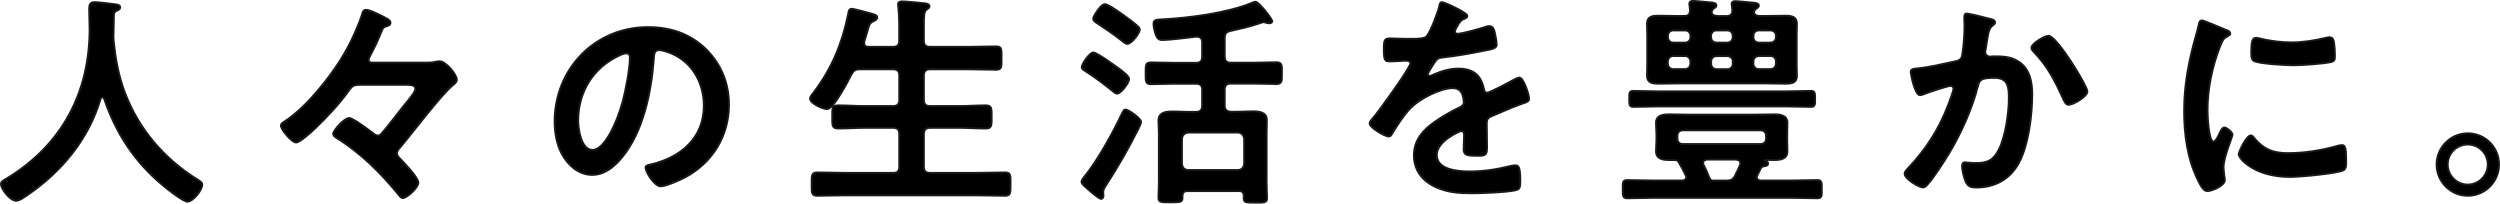
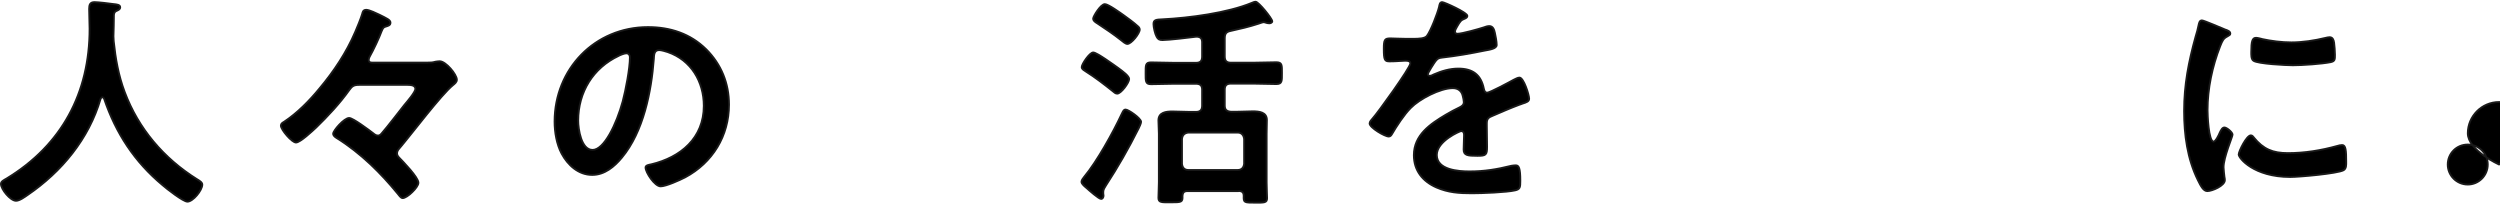
<svg xmlns="http://www.w3.org/2000/svg" id="_レイヤー_2" data-name="レイヤー 2" viewBox="0 0 399.9 32.59">
  <defs>
    <style>
      .cls-1 {
        stroke: #1a1a1a;
        stroke-linecap: round;
        stroke-linejoin: round;
        stroke-width: .3px;
      }
    </style>
  </defs>
  <g id="_文字" data-name="文字">
    <g>
      <path class="cls-1" d="m16.38,15.56c-.14,0-.25.14-.29.25-1.87,6.41-6.23,11.66-11.66,15.37-.47.32-1.3.94-1.87.94-.9,0-2.41-1.84-2.41-2.7,0-.4.47-.61.9-.86,8.82-5.36,13.28-13.68,13.28-23.97,0-1.04-.07-2.09-.07-3.17,0-.65.14-1.08.86-1.08.54,0,2.48.22,3.1.32.36.04,1.01.07,1.01.5,0,.36-.4.5-.65.61-.25.14-.32.32-.36.61,0,1.12-.04,2.27-.07,3.42,0,.25.04.54.04.79.29,2.81.76,5.47,1.76,8.14,2.2,5.87,6.26,10.62,11.55,13.93.36.22.86.5.86.86,0,.94-1.51,2.74-2.38,2.74-.68,0-3.35-2.09-3.96-2.63-4.5-3.74-7.49-8.31-9.36-13.82-.07-.14-.14-.25-.29-.25Z" />
      <path class="cls-1" d="m68.44,10.01c.54,0,.68,0,1.22-.14.22-.04.47-.07.68-.07.97,0,2.74,2.12,2.74,2.95,0,.4-.36.65-.61.86-1.91,1.55-6.66,7.88-8.64,10.19-.18.18-.32.47-.32.72,0,.32.18.54.4.76.65.68,3.02,3.1,3.02,3.96,0,.72-1.8,2.45-2.52,2.45-.29,0-.58-.43-.9-.83-2.48-3.02-5.72-6.34-9.72-8.82-.22-.14-.5-.36-.5-.65,0-.5,1.76-2.52,2.56-2.52.61,0,3.24,1.98,3.85,2.45.22.18.43.36.76.36.36,0,.5-.25.72-.5.65-.72,2.7-3.38,3.53-4.43.4-.47,1.73-2.02,1.73-2.52,0-.61-.76-.65-1.22-.65h-7.77c-.83,0-1.12.18-1.58.83-1.48,2.09-3.46,4.21-5.29,5.98-.58.54-2.56,2.41-3.24,2.41-.65,0-2.41-2.05-2.41-2.7,0-.32.25-.47.5-.61,2.12-1.4,4.07-3.38,5.69-5.36,2.3-2.74,4.28-5.72,5.69-9,.32-.72.9-2.16,1.12-2.88.07-.25.11-.68.65-.68.5,0,1.66.58,2.12.79,1.15.58,1.76.83,1.76,1.26s-.36.5-.68.61c-.43.11-.5.22-.72.72-.47,1.26-1.3,2.99-1.94,4.14-.07.14-.14.32-.14.5,0,.47.5.43.76.43h8.75Z" />
      <path class="cls-1" d="m112.97,7.89c2.41,2.41,3.64,5.44,3.64,8.85,0,5-2.63,9.29-7.02,11.63-.83.43-3.06,1.44-3.92,1.44-.94,0-2.41-2.23-2.41-3.02,0-.36.54-.43.9-.5,4.72-1.12,8.42-4.21,8.42-9.36,0-3.85-2.02-7.31-5.76-8.6-.32-.11-1.04-.32-1.37-.32-.83,0-.83.79-.86,1.4-.4,5.26-1.66,11.66-5.11,15.8-1.19,1.44-2.77,2.77-4.75,2.77-2.2,0-3.92-1.58-4.9-3.42-.79-1.48-1.12-3.42-1.12-5.11,0-8.42,6.44-15.12,14.94-15.12,3.53,0,6.77,1.04,9.32,3.56Zm-14,1.04c-4.1,1.94-6.48,5.8-6.48,10.37,0,1.33.47,4.68,2.3,4.68s3.82-4.1,4.82-7.78c.47-1.73,1.15-5.29,1.15-7.02,0-.36-.18-.65-.58-.65-.29,0-.94.25-1.22.4Z" />
-       <path class="cls-1" d="m142.82,7.49c.72,0,1.01-.29,1.01-.97v-2.74c0-.94-.07-1.91-.14-2.7,0-.11-.04-.25-.04-.36,0-.43.32-.5.68-.5.5,0,2.84.22,3.42.29.32.04.94.07.94.5,0,.25-.18.32-.47.54-.4.32-.43,1.01-.43,2.27v2.7c0,.68.32.97,1.01.97h6.12c1.48,0,2.95-.07,4.43-.07.94,0,.86.47.86,1.87s.07,1.87-.86,1.87c-1.48,0-2.95-.07-4.43-.07h-6.12c-.68,0-1.01.29-1.01,1.01v3.85c0,.72.32,1.01,1.01,1.01h4.57c1.44,0,2.88-.11,4.32-.11.97,0,.94.5.94,1.84s.04,1.87-.94,1.87c-1.44,0-2.88-.11-4.32-.11h-4.57c-.68,0-1.01.29-1.01,1.01v5.22c0,.68.32.97,1.01.97h7.45c1.48,0,2.99-.07,4.5-.07.97,0,.9.47.9,1.87s.04,1.87-.9,1.87c-1.51,0-2.99-.07-4.5-.07h-21.02c-1.48,0-2.99.07-4.5.07-.94,0-.9-.47-.9-1.87s-.04-1.87.9-1.87c1.51,0,3.02.07,4.5.07h7.6c.72,0,1.01-.29,1.01-.97v-5.22c0-.72-.29-1.01-1.01-1.01h-4.46c-1.44,0-2.84.11-4.28.11-1.01,0-.97-.47-.97-1.87s-.04-1.84.97-1.84c1.44,0,2.84.11,4.28.11h4.46c.72,0,1.01-.29,1.01-1.01v-3.85c0-.72-.29-1.01-1.01-1.01h-5.26c-.72,0-1.01.18-1.37.83-.5.97-2.84,5.54-3.89,5.54-.65,0-2.74-.9-2.74-1.69,0-.32.36-.72.54-.94,2.92-3.82,4.57-7.81,5.54-12.49.07-.4.11-.94.58-.94.25,0,1.44.32,1.76.4,1.73.47,2.34.54,2.34.97,0,.36-.4.54-.65.65-.58.29-.65.54-.97,1.73-.11.36-.25.86-.43,1.44-.04.11-.04.18-.04.29,0,.47.32.61.76.61h3.82Z" />
      <path class="cls-1" d="m182.09,20.63c-1.55,3.1-3.28,6.12-5.18,9.03-.18.29-.43.65-.43,1.01v.29c0,.11.04.22.04.32,0,.25-.11.54-.4.54-.36,0-1.94-1.4-2.3-1.73-.25-.22-.83-.65-.83-1.01,0-.29.29-.58.43-.79,2.02-2.41,4.64-7.13,5.98-10.01.29-.58.36-.76.65-.76.43,0,2.48,1.4,2.48,1.98,0,.22-.32.9-.43,1.12Zm-3.13-9.68c.65.47,1.66,1.22,1.66,1.69,0,.58-1.3,2.34-1.91,2.34-.29,0-.5-.22-.72-.4-1.3-1.04-2.84-2.23-4.28-3.13-.25-.18-.68-.36-.68-.72,0-.47,1.26-2.34,1.84-2.34s3.28,1.98,4.1,2.56Zm1.37-3.92c-.29,0-.76-.4-.97-.58-1.22-.97-2.52-1.84-3.82-2.7-.4-.25-.68-.43-.68-.79,0-.32,1.19-2.3,1.87-2.3.54,0,2.48,1.4,2.99,1.76.61.43,1.73,1.26,2.23,1.73.18.14.36.32.36.58,0,.61-1.33,2.3-1.98,2.3Zm17.78,23.54h-8.13c-.58,0-.79.22-.83.79.04.97-.11,1.01-1.91,1.01-1.44,0-1.94.04-1.94-.72,0-.65.07-1.73.07-2.52v-7.74c0-.72-.07-1.4-.07-2.12,0-1.33,1.26-1.44,2.27-1.44.94,0,1.84.07,2.77.07h.94c.72,0,1.01-.32,1.01-1.01v-2.52c0-.68-.29-.97-1.01-.97h-3.35c-1.3,0-2.56.07-3.82.07-.9,0-.86-.5-.86-1.76s-.04-1.73.86-1.73c1.26,0,2.52.07,3.82.07h3.35c.72,0,1.01-.29,1.01-1.01v-2.27c0-.65-.29-.9-.94-.9-1.04.14-4.46.54-5.4.54-.47,0-.72-.11-.94-.54-.25-.43-.5-1.51-.5-2.02,0-.68.4-.72,1.44-.76,4.28-.22,10.37-1.01,14.29-2.63.14-.07.43-.18.61-.18.47,0,2.66,2.7,2.66,3.13,0,.22-.29.32-.47.32s-.32-.04-.47-.07c-.11-.04-.32-.11-.43-.11-.18,0-.65.18-.86.25-1.44.47-2.95.83-4.43,1.15-.72.14-.94.47-.94,1.19v2.88c0,.72.29,1.01,1.01,1.01h3.46c1.26,0,2.52-.07,3.78-.07.94,0,.9.47.9,1.73s.04,1.76-.9,1.76c-1.26,0-2.52-.07-3.78-.07h-3.46c-.72,0-1.01.29-1.01.97v2.52c0,.68.29.94,1.01,1.01h.72c.9,0,1.84-.07,2.74-.07,1.01,0,2.27.11,2.27,1.4,0,.65-.04,1.33-.04,2.16v7.81c0,.9.07,2.02.07,2.52,0,.76-.47.72-1.87.72-1.8,0-1.91,0-1.87-1.08,0-.54-.25-.79-.83-.79Zm-.11-3.38c.61,0,.94-.4,1.01-.97v-4c-.07-.58-.4-1.01-1.01-1.01h-7.92c-.61.07-.94.4-1.01,1.01v4c.07.61.4.97,1.01.97h7.92Z" />
      <path class="cls-1" d="m234.72,2.56c0,.22-.25.36-.43.43-.58.22-.72.4-1.19,1.22-.11.18-.36.61-.36.83,0,.25.18.36.4.36.72,0,3.42-.76,4.18-1.01.25-.11.65-.22.9-.22.61,0,.79.58.9,1.08.11.47.29,1.44.29,1.94,0,.61-1.15.76-1.91.9-2.27.47-4.54.86-6.8,1.12-.58.07-.72.14-1.08.58-.22.29-1.22,1.84-1.22,2.09,0,.14.14.25.29.25.22,0,.47-.11.65-.22,1.22-.54,2.59-.94,3.92-.94,2.3,0,3.64.97,4.1,3.24.07.32.18.61.54.61.43,0,3.64-1.73,4.21-2.05.25-.11.65-.36.94-.36.68,0,1.55,2.77,1.55,3.38,0,.43-.4.58-1.08.79-.14.07-.32.11-.5.18-1.44.54-2.84,1.15-4.25,1.76-.65.25-.94.47-.94,1.19v.47c0,1.12.04,2.2.04,3.31,0,1.3-.18,1.44-1.55,1.44-1.55,0-2.2-.07-2.2-1.01,0-.79.07-1.58.07-2.34,0-.32-.11-.61-.47-.61-.18,0-3.89,1.58-3.89,3.82,0,2.41,3.49,2.63,5.22,2.63,2.41,0,4.36-.32,6.7-.9.22-.04.47-.07.72-.07.47,0,.72.4.72,2.45,0,1.08-.04,1.37-.83,1.55-1.37.32-5.36.47-6.91.47-2.05,0-3.78-.11-5.69-.94-2.2-.97-3.6-2.7-3.6-5.15,0-3.24,2.63-5,5.11-6.48.72-.43,1.48-.83,2.23-1.19.36-.18.65-.4.65-.83,0-.25-.11-.76-.18-1.01-.18-.79-.76-1.22-1.58-1.22-2.02,0-5.33,1.73-6.73,3.17-1.04,1.04-2.27,2.92-3.02,4.21-.11.18-.25.36-.5.36-.65,0-3.06-1.44-3.06-2.09,0-.29.29-.58.47-.79.83-.9,6.05-8.14,6.05-8.82,0-.32-.29-.43-.79-.43-.58,0-1.4.11-2.52.11-.79,0-.94-.18-.94-2.02,0-1.44.14-1.66,1.04-1.66.61,0,1.55.07,2.59.07h1.04c.94,0,1.91-.04,2.23-.47.61-.79,1.69-3.6,1.94-4.64.07-.4.14-.76.5-.76.32,0,4.03,1.66,4.03,2.2Z" />
-       <path class="cls-1" d="m281.13,28.01c-.07.11-.11.22-.11.36,0,.36.32.47.65.5h4.82c1.4,0,2.81-.07,4.21-.07.76,0,.72.43.72,1.48s.04,1.44-.72,1.44c-1.4,0-2.81-.07-4.21-.07h-21.99c-1.4,0-2.81.07-4.21.07-.72,0-.72-.36-.72-1.44s-.04-1.48.72-1.48c1.4,0,2.81.07,4.21.07h4.54c.14,0,.68-.04.68-.54,0-.14-.04-.22-.11-.32-.36-.76-.5-1.08-.94-1.8-.14-.29-.32-.61-.68-.61h-1.01c-1.01,0-2.09-.18-2.09-1.4,0-.61.07-1.19.07-1.8v-.94c0-.58-.07-1.19-.07-1.8,0-1.26,1.15-1.37,2.16-1.37.9,0,1.84.04,2.74.04h11.23c.94,0,1.87-.04,2.81-.04s2.09.14,2.09,1.37c0,.61-.04,1.19-.04,1.8v.94c0,.61.04,1.19.04,1.8,0,1.26-1.12,1.4-2.12,1.4-.47,0-.94,0-1.4-.04-.07,0-.11.04-.11.07,0,0,0,.04.07.07.22.11.47.18.47.43,0,.4-.4.43-.65.47-.29.04-.4.14-.54.36-.18.36-.36.72-.5,1.04Zm-15.73-10.98c-1.37,0-2.74.07-4.14.07-.68,0-.65-.43-.65-1.3s-.04-1.26.65-1.26c1.4,0,2.77.07,4.14.07h20.16c1.37,0,2.77-.07,4.14-.07.65,0,.65.4.65,1.3s0,1.26-.65,1.26c-1.4,0-2.77-.07-4.14-.07h-20.16Zm9.36-14.47h1.4c.65,0,.94-.25.94-.94,0-.22-.11-.83-.11-.94,0-.43.25-.5.61-.5.43,0,2.41.22,2.92.25.29.04.83.07.83.47,0,.25-.22.36-.47.54-.14.14-.29.29-.29.5,0,.5.54.61.94.61h.97c1.01,0,2.05-.04,3.1-.04.94,0,1.84.11,1.84,1.3,0,.61-.04,1.19-.04,1.87v4.54c0,.65.04,1.3.04,1.91,0,1.15-.86,1.26-1.84,1.26-1.04,0-2.05-.04-3.1-.04h-14.11c-1.01,0-2.05.04-3.1.04-.94,0-1.84-.11-1.84-1.3,0-.61.04-1.26.04-1.87v-4.54c0-.61-.04-1.26-.04-1.87,0-1.19.86-1.3,1.8-1.3,1.04,0,2.09.04,3.13.04h1.01c.65,0,.94-.25.94-.94,0-.29-.11-.83-.11-.97,0-.4.25-.5.61-.5.47,0,2.38.22,2.95.25.29.04.79.11.79.47,0,.25-.22.36-.47.54-.14.11-.22.22-.29.47-.04.54.5.68.94.68Zm-5.22,4.25c.5,0,.86-.36.86-.86v-.22c0-.5-.36-.86-.86-.86h-1.87c-.5,0-.86.36-.86.86v.22c0,.5.36.86.86.86h1.87Zm-2.74,3.38c0,.5.36.86.86.86h1.87c.5,0,.86-.36.86-.86v-.36c0-.5-.36-.86-.86-.86h-1.87c-.5,0-.86.36-.86.86v.36Zm15.69,11.52c0-.54-.36-.86-.86-.86h-12.45c-.5,0-.86.32-.86.86v.5c0,.5.36.83.86.83h12.45c.5,0,.86-.32.86-.83v-.5Zm-9.43,3.82c-.32.04-.61.14-.61.54,0,.11,0,.22.07.32.32.61.61,1.26.86,1.91.14.32.25.58.61.58h2.12c.76,0,1.08-.14,1.44-.83.29-.54.54-1.08.76-1.62.04-.11.07-.22.07-.32,0-.4-.32-.54-.68-.58h-4.64Zm.65-19.58c0,.5.36.86.86.86h1.73c.5,0,.86-.36.86-.86v-.22c0-.5-.36-.86-.86-.86h-1.73c-.5,0-.86.36-.86.86v.22Zm3.46,3.89c0-.5-.36-.86-.86-.86h-1.73c-.5,0-.86.36-.86.86v.36c0,.5.36.86.86.86h1.73c.5,0,.86-.36.86-.86v-.36Zm3.31-3.89c0,.5.36.86.86.86h1.87c.5,0,.86-.36.86-.86v-.22c0-.5-.36-.86-.86-.86h-1.87c-.5,0-.86.36-.86.86v.22Zm.86,3.02c-.5,0-.86.36-.86.86v.36c0,.5.36.86.86.86h1.87c.5,0,.86-.36.86-.86v-.36c0-.5-.36-.86-.86-.86h-1.87Z" />
-       <path class="cls-1" d="m318.24,2.99c.29.07.9.18.9.58,0,.22-.14.32-.29.43-.68.5-.76,1.08-.97,2.34-.07.43-.14.94-.25,1.55-.04.11-.07.29-.07.4,0,.5.36.76.79.76.14,0,.29-.04.43-.04,1.48,0,2.81,0,4.1.83,1.8,1.15,2.2,3.24,2.2,5.22,0,3.31-.58,8.17-2.16,11.05-1.44,2.63-3.89,3.89-6.8,3.89-.79,0-1.26-.11-1.66-.86-.29-.61-.61-1.87-.61-2.56,0-.36.11-.61.47-.61s.97.11,1.69.11c1.94,0,2.84-.43,3.74-2.2,1.04-2.09,1.58-5.83,1.58-8.14,0-1.8-.11-3.28-2.27-3.28s-2.41.29-2.66,1.3c-.94,3.64-2.66,7.49-4.57,10.69-.86,1.4-2.52,4.03-3.6,5.18-.18.18-.4.36-.65.36-.61,0-2.92-1.37-2.92-2.2,0-.32.29-.61.5-.83,2.84-2.99,4.93-6.19,6.41-10.04.18-.43.9-2.38.9-2.7,0-.29-.18-.47-.47-.47-.5,0-3.49,1.01-4.1,1.26-.22.07-.54.22-.76.22-.9,0-1.51-3.53-1.51-3.71,0-.54.61-.54,1.08-.58,1.87-.18,4.14-.72,5.98-1.12.72-.14,1.08-.32,1.19-1.08.22-1.26.36-3.35.36-4.64,0-.4-.04-.79-.04-1.22,0-.29,0-.72.4-.72.36,0,3.1.68,3.64.83Zm15.66,11.66c0,.79-2.27,2.12-2.99,2.12-.47,0-.65-.47-.83-.83-1.44-3.1-2.41-5.15-4.82-7.7-.14-.14-.32-.36-.32-.61,0-.65,2.09-1.91,2.74-1.91,1.33,0,6.23,8.03,6.23,8.93Z" />
      <path class="cls-1" d="m356.04,4.76c.29.11.72.25.72.61,0,.22-.14.25-.5.47-.61.32-.76.65-1.12,1.55-1.26,3.2-2.02,6.8-2.02,10.22,0,.68.14,5.04.97,5.04.32,0,.83-1.04.97-1.4.22-.47.43-.86.76-.86.36,0,1.3.76,1.3,1.15,0,.32-1.44,3.6-1.44,5.22,0,.36.11,1.19.14,1.51.04.18.07.4.07.54,0,.9-2.05,1.76-2.81,1.76-.61,0-1.04-.79-1.51-1.76-1.69-3.42-2.2-7.27-2.2-11.05,0-4.21.72-7.88,1.84-11.91.18-.61.36-1.19.47-1.8.07-.32.14-.79.54-.79.29,0,3.31,1.3,3.82,1.51Zm4.46,17.21c1.55,1.91,3.06,2.52,5.47,2.52,2.7,0,5.33-.43,7.92-1.15.18-.07.54-.14.76-.14.58,0,.65.86.65,2.7,0,.43.04,1.08-.43,1.33-1.01.54-7.09,1.08-8.53,1.08-5.83,0-8.24-3.02-8.24-3.6,0-.5,1.26-3.06,1.94-3.06.22,0,.36.18.47.32Zm1.3-15.73c1.48.32,3.2.54,4.72.54,1.8,0,3.71-.29,5.47-.72.18-.04.43-.11.65-.11.5,0,.65.43.72.86.07.65.14,1.3.14,1.94,0,.76,0,1.04-.68,1.19-1.44.29-4.54.5-6.05.5-1.12,0-5.54-.22-6.3-.72-.4-.25-.36-1.01-.36-1.4,0-1.73.18-2.27.76-2.27.25,0,.65.11.94.18Z" />
-       <path class="cls-1" d="m399.75,26.32c0,2.74-2.23,5-5,5s-5-2.27-5-5,2.23-5,5-5,5,2.23,5,5Zm-8.21,0c0,1.76,1.44,3.2,3.2,3.2s3.2-1.44,3.2-3.2-1.4-3.2-3.2-3.2-3.2,1.44-3.2,3.2Z" />
+       <path class="cls-1" d="m399.75,26.32s-5-2.27-5-5,2.23-5,5-5,5,2.23,5,5Zm-8.21,0c0,1.76,1.44,3.2,3.2,3.2s3.2-1.44,3.2-3.2-1.4-3.2-3.2-3.2-3.2,1.44-3.2,3.2Z" />
    </g>
  </g>
</svg>